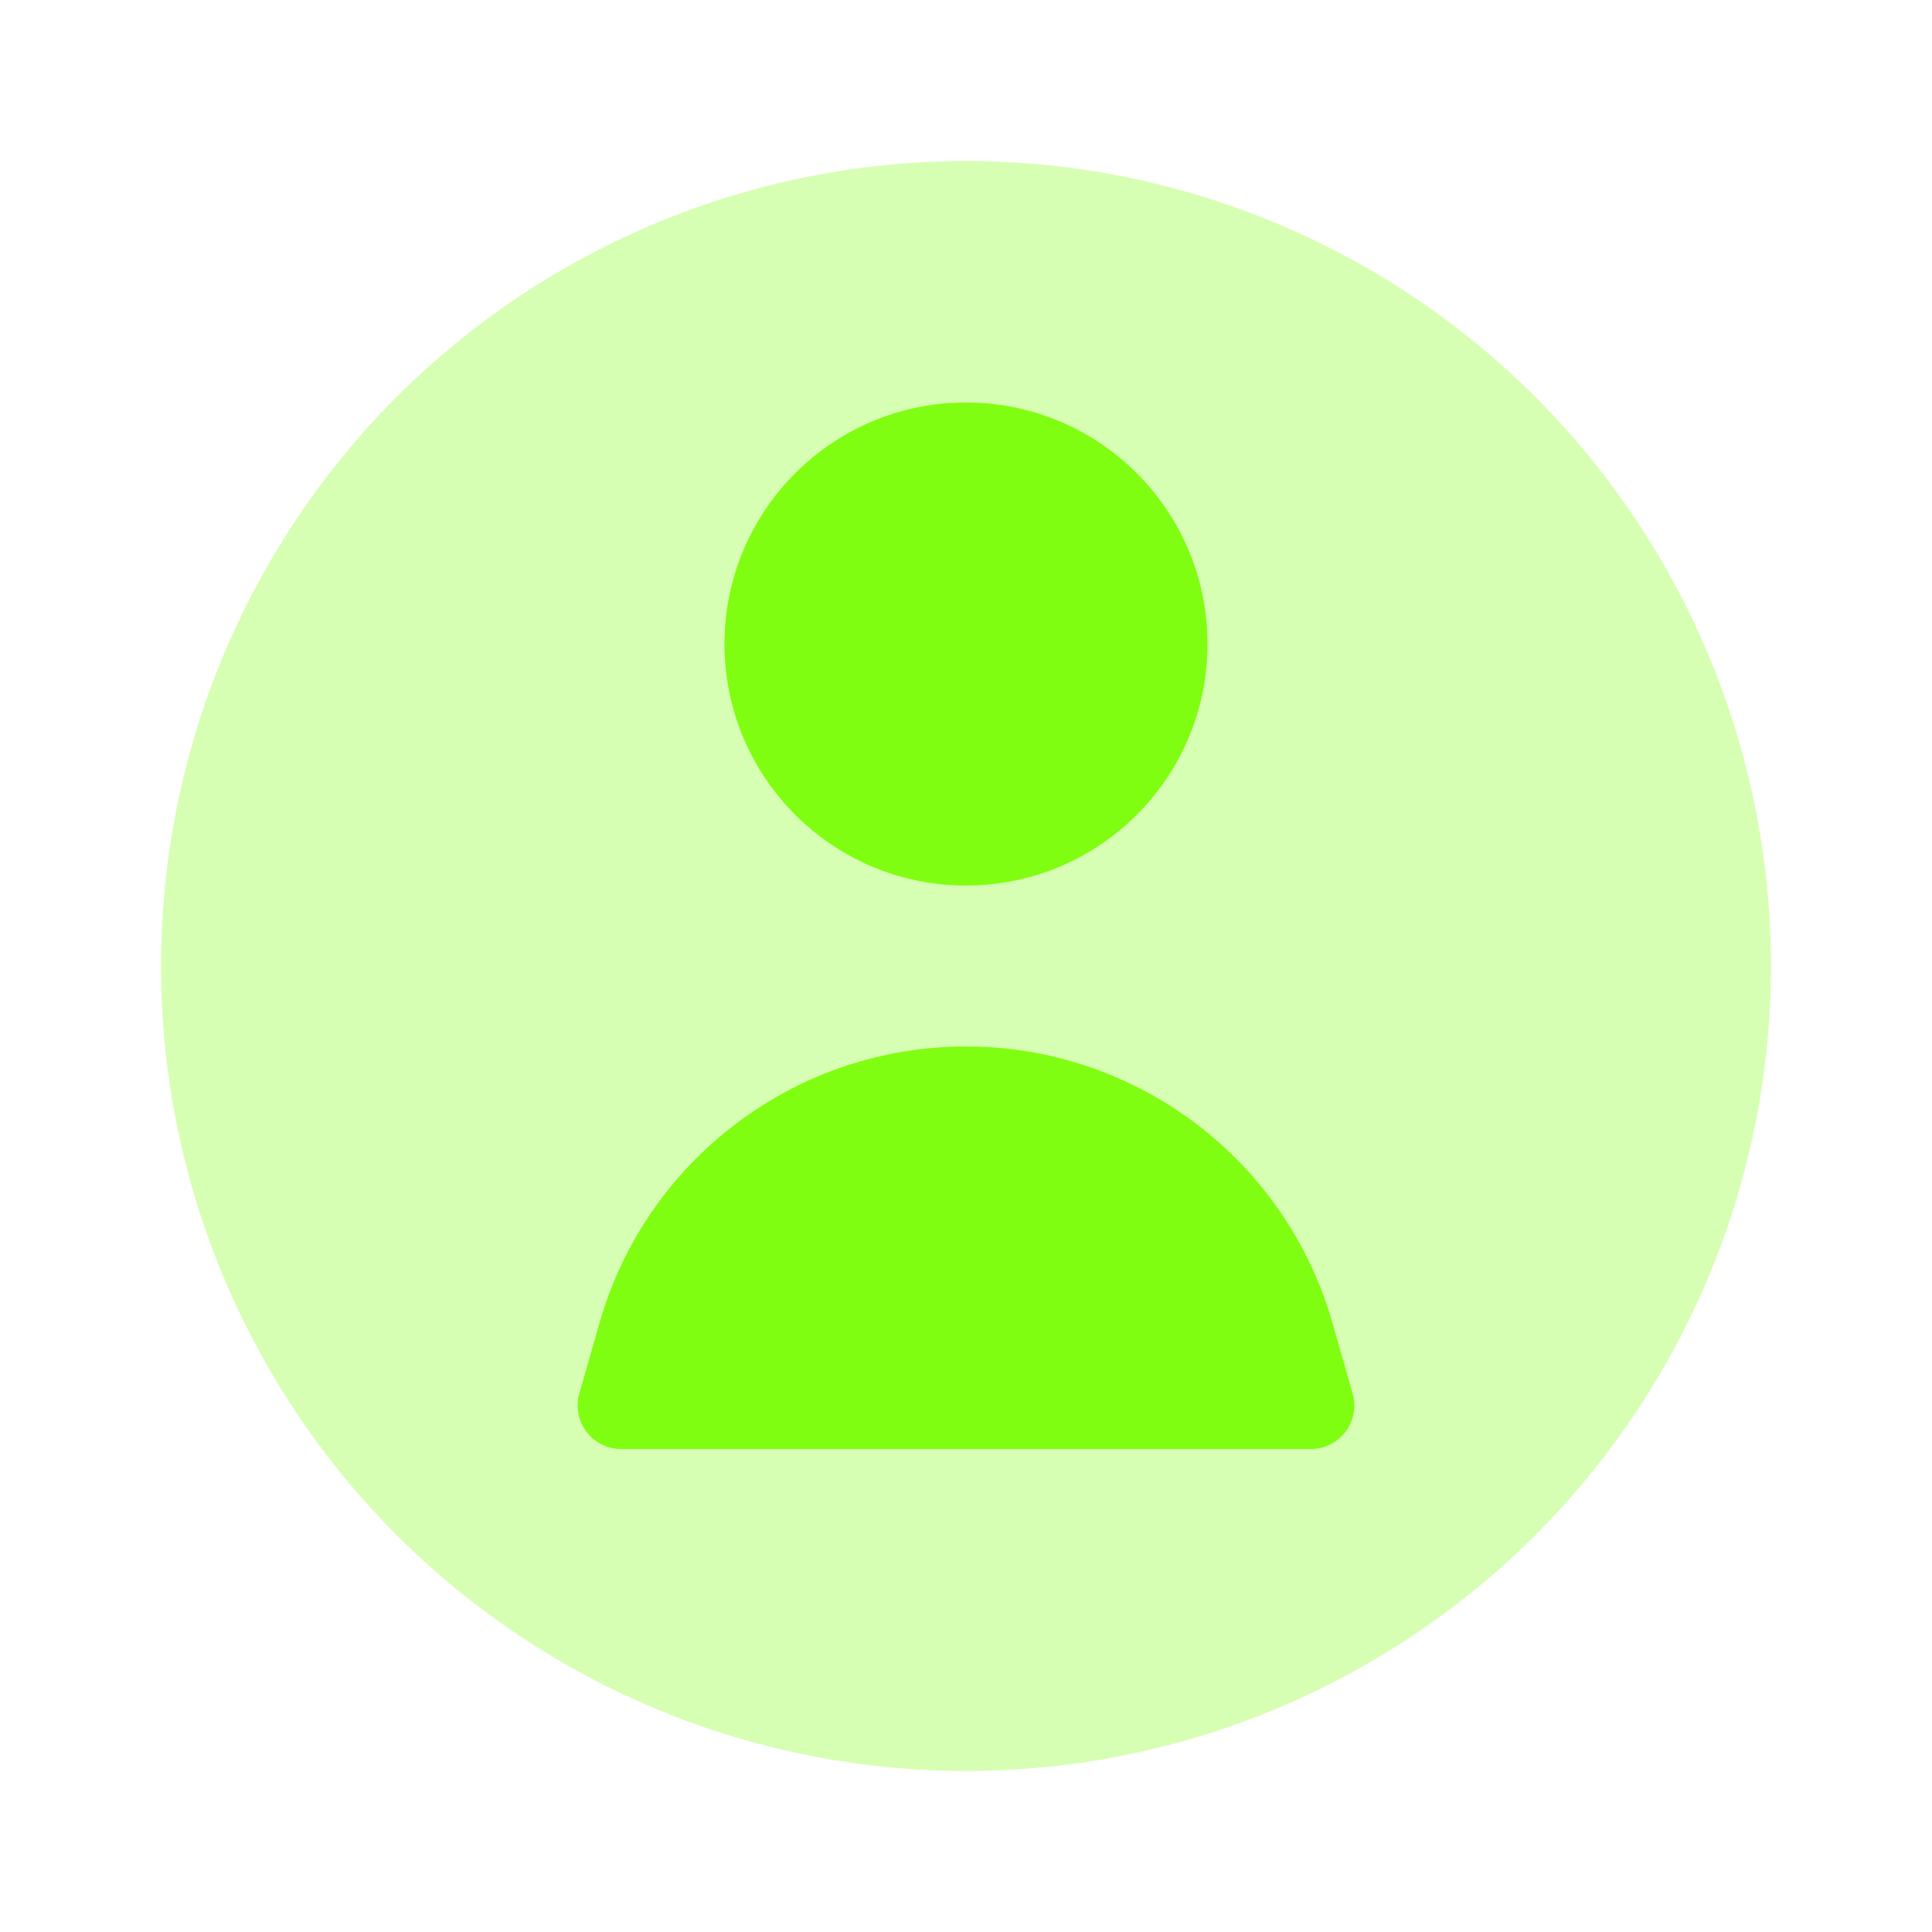
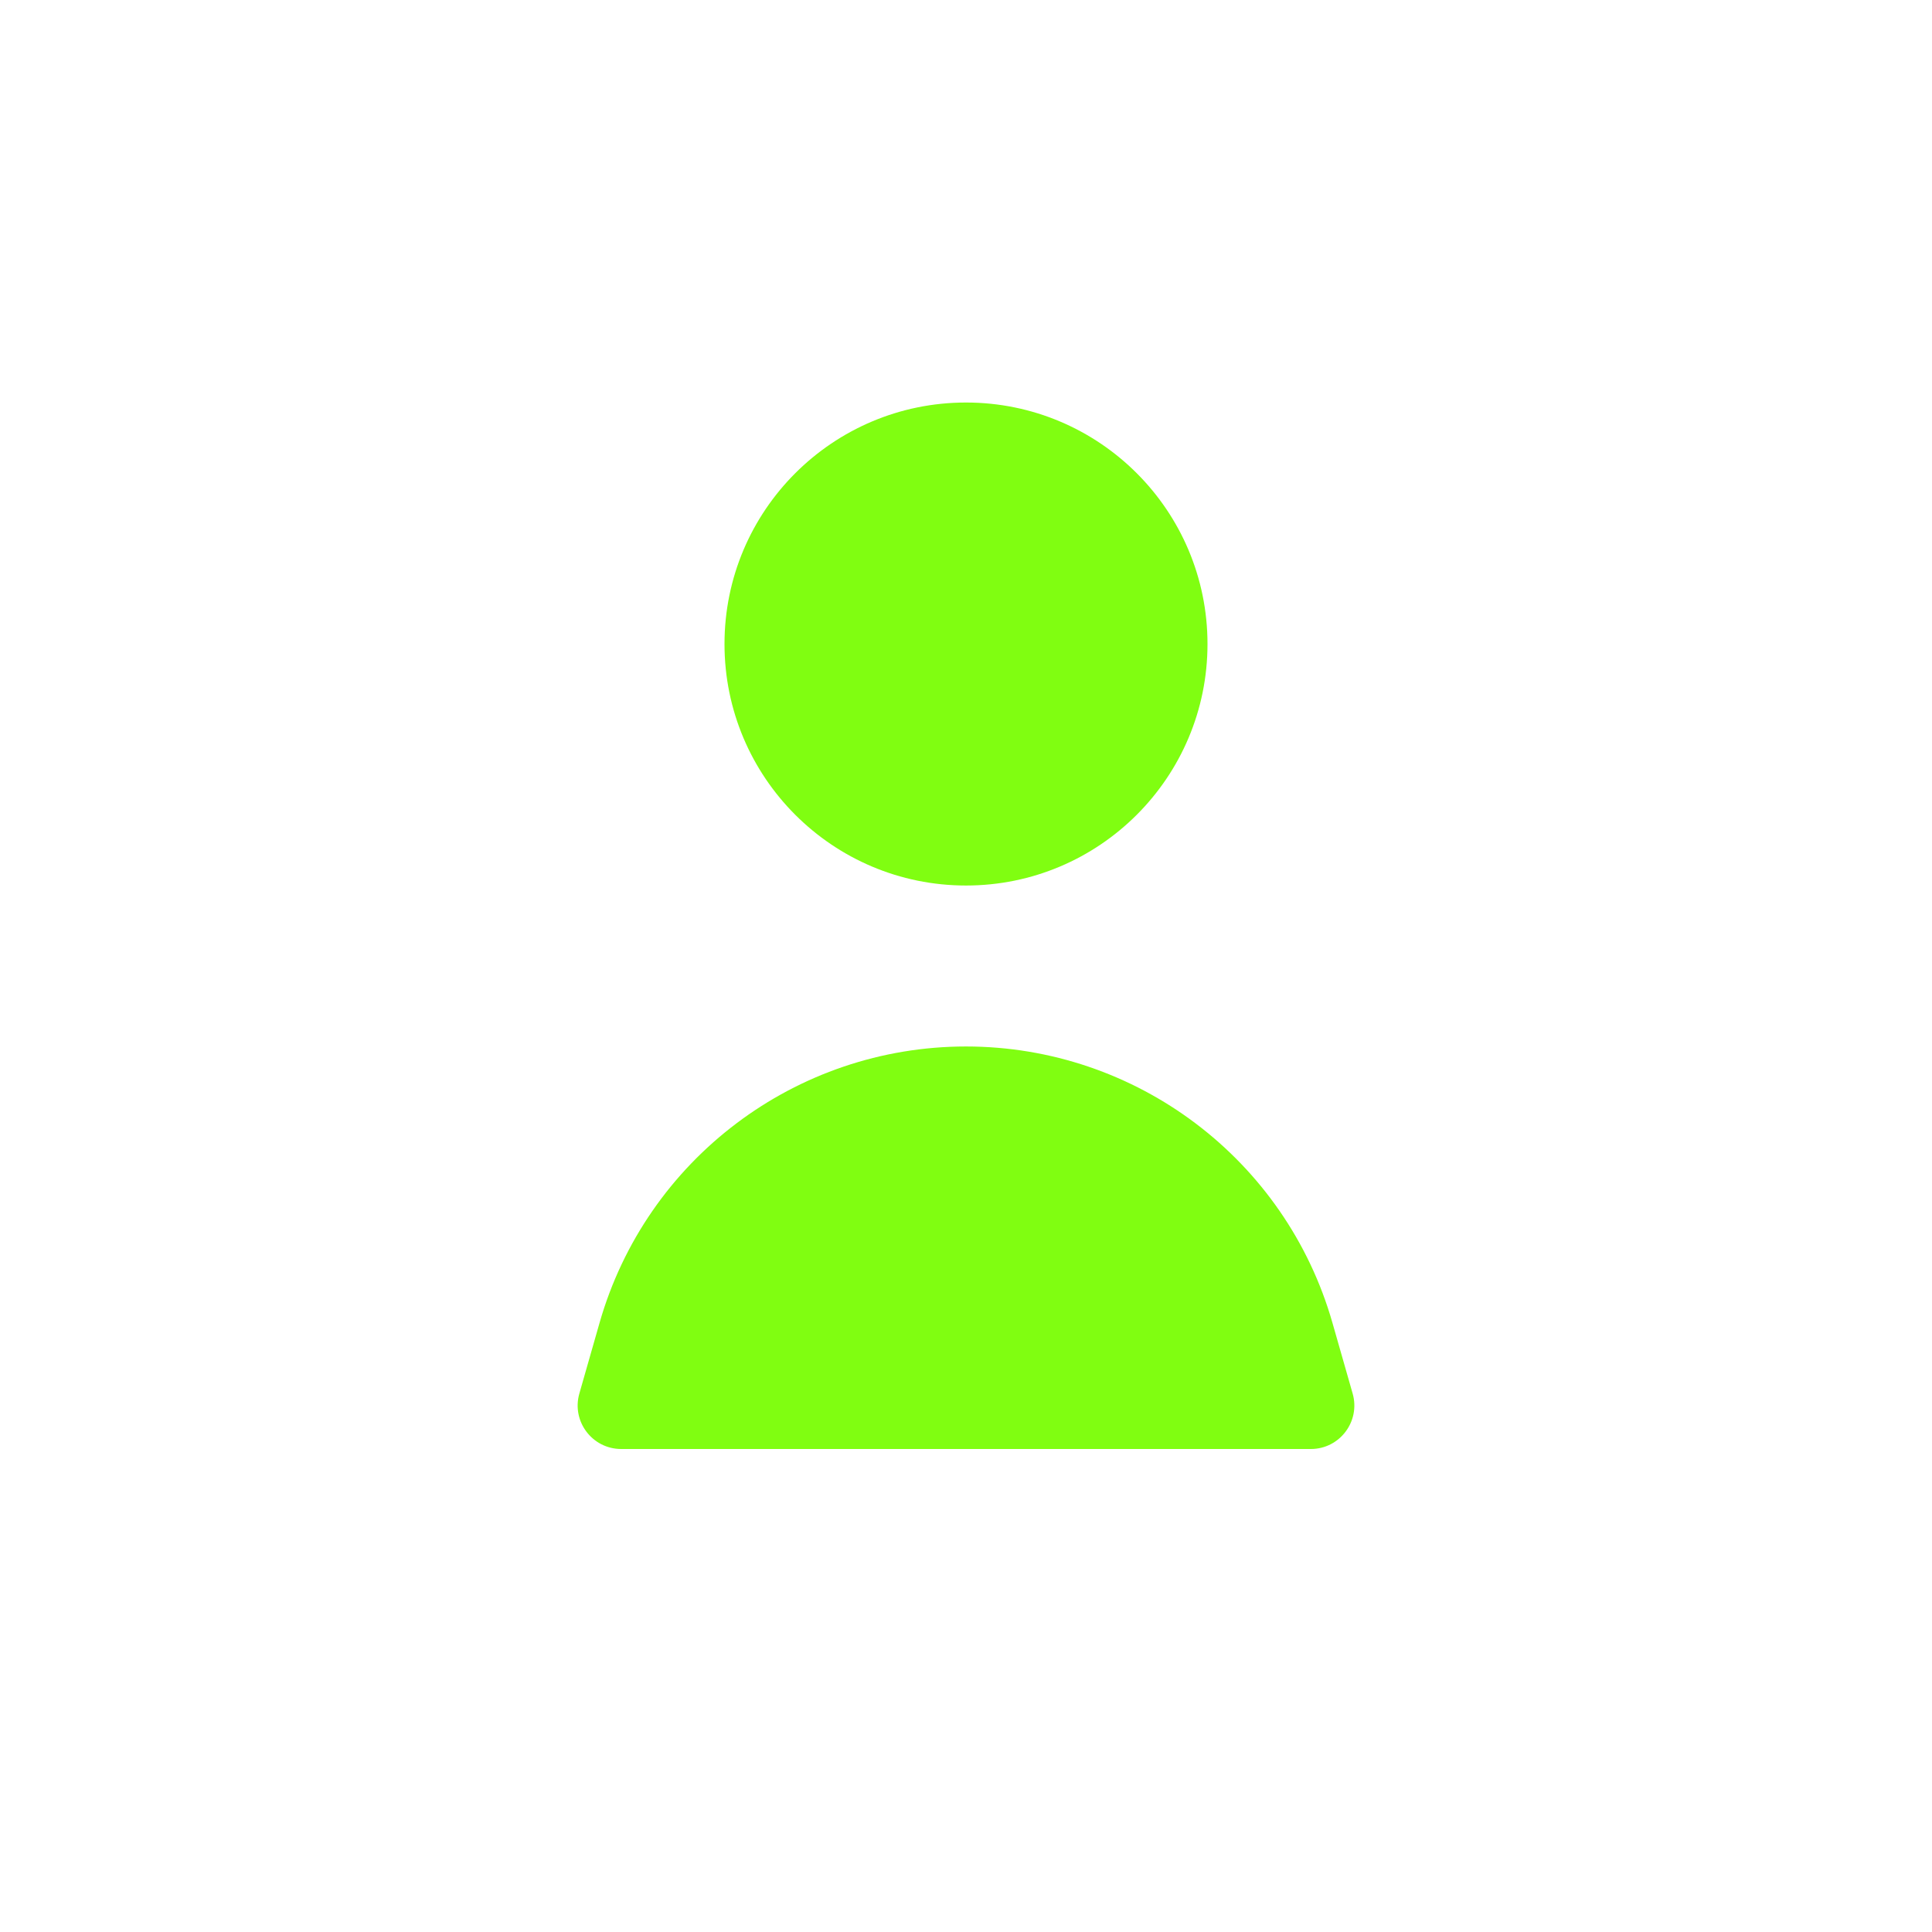
<svg xmlns="http://www.w3.org/2000/svg" width="32" height="32" viewBox="0 0 32 32" fill="none">
-   <circle opacity="0.32" cx="16" cy="16" r="13.333" fill="#80FE11" />
  <path d="M20 10.667C20 12.876 18.209 14.667 16 14.667C13.791 14.667 12 12.876 12 10.667C12 8.457 13.791 6.667 16 6.667C18.209 6.667 20 8.457 20 10.667Z" fill="#80FE11" />
  <path d="M9.93 21.912C10.704 19.202 13.181 17.333 16 17.333C18.819 17.333 21.296 19.202 22.07 21.912L22.404 23.081C22.536 23.542 22.19 24 21.712 24H10.289C9.81 24 9.464 23.542 9.596 23.081L9.93 21.912Z" fill="#80FE11" />
</svg>